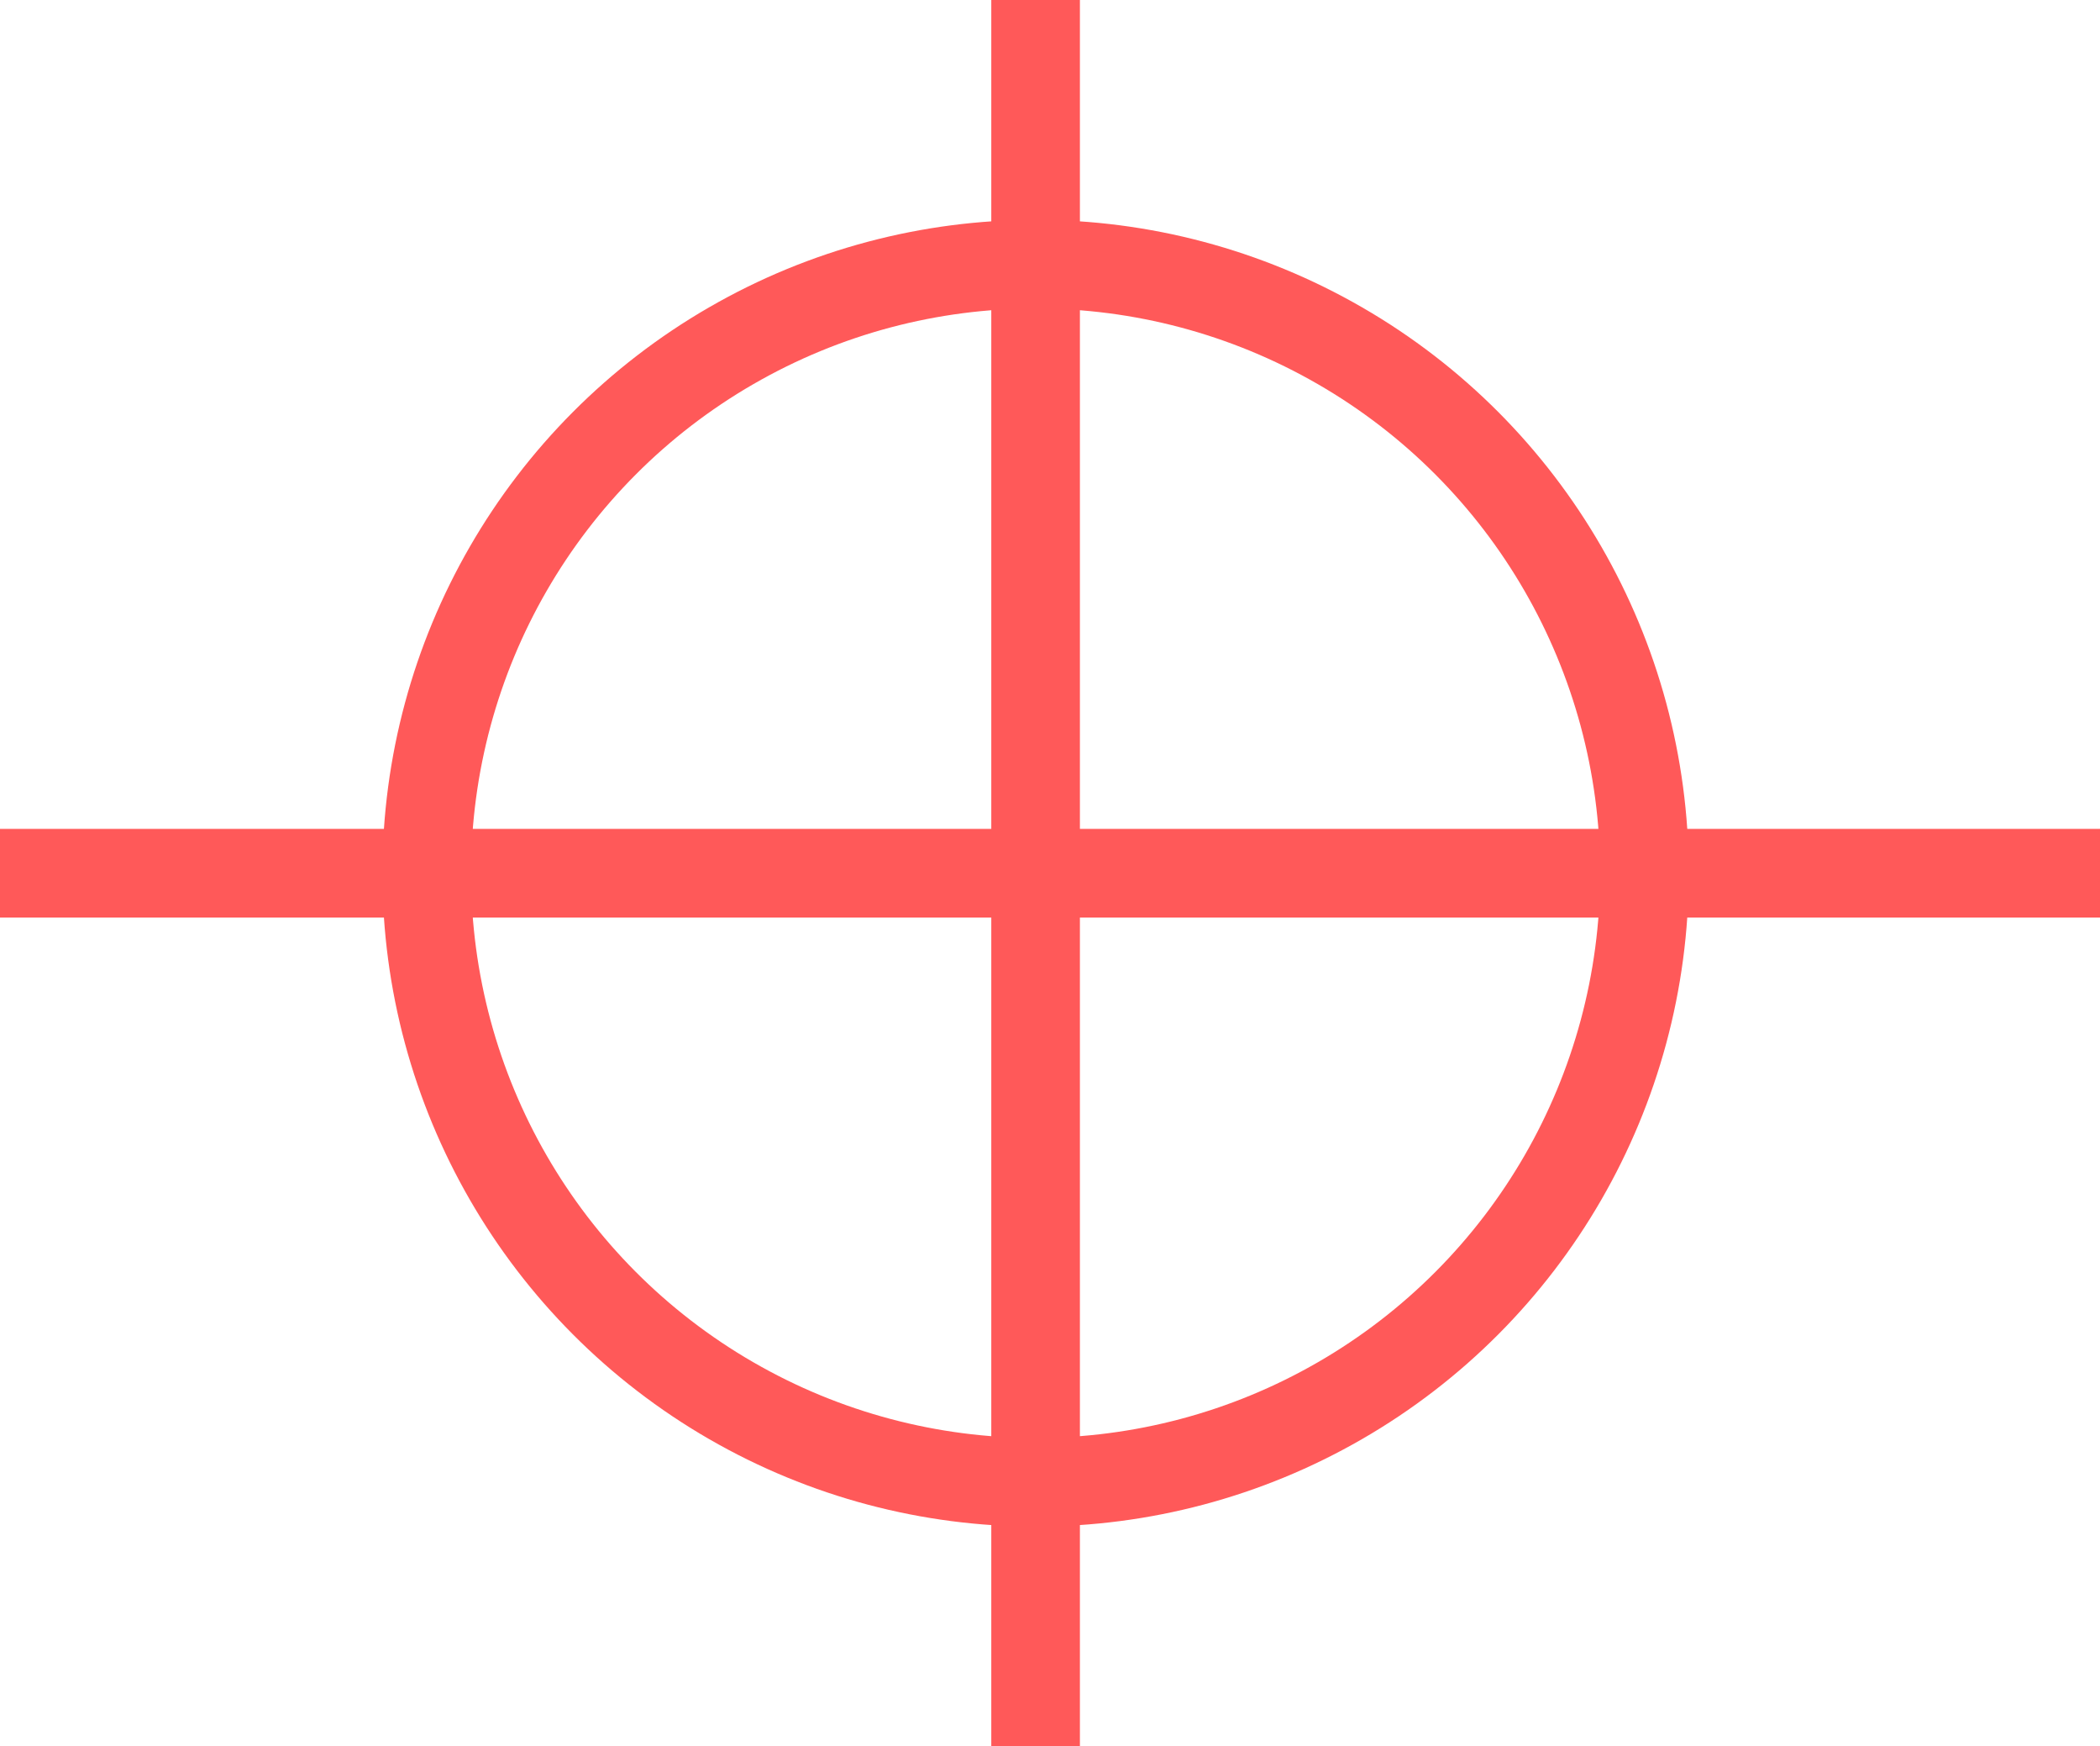
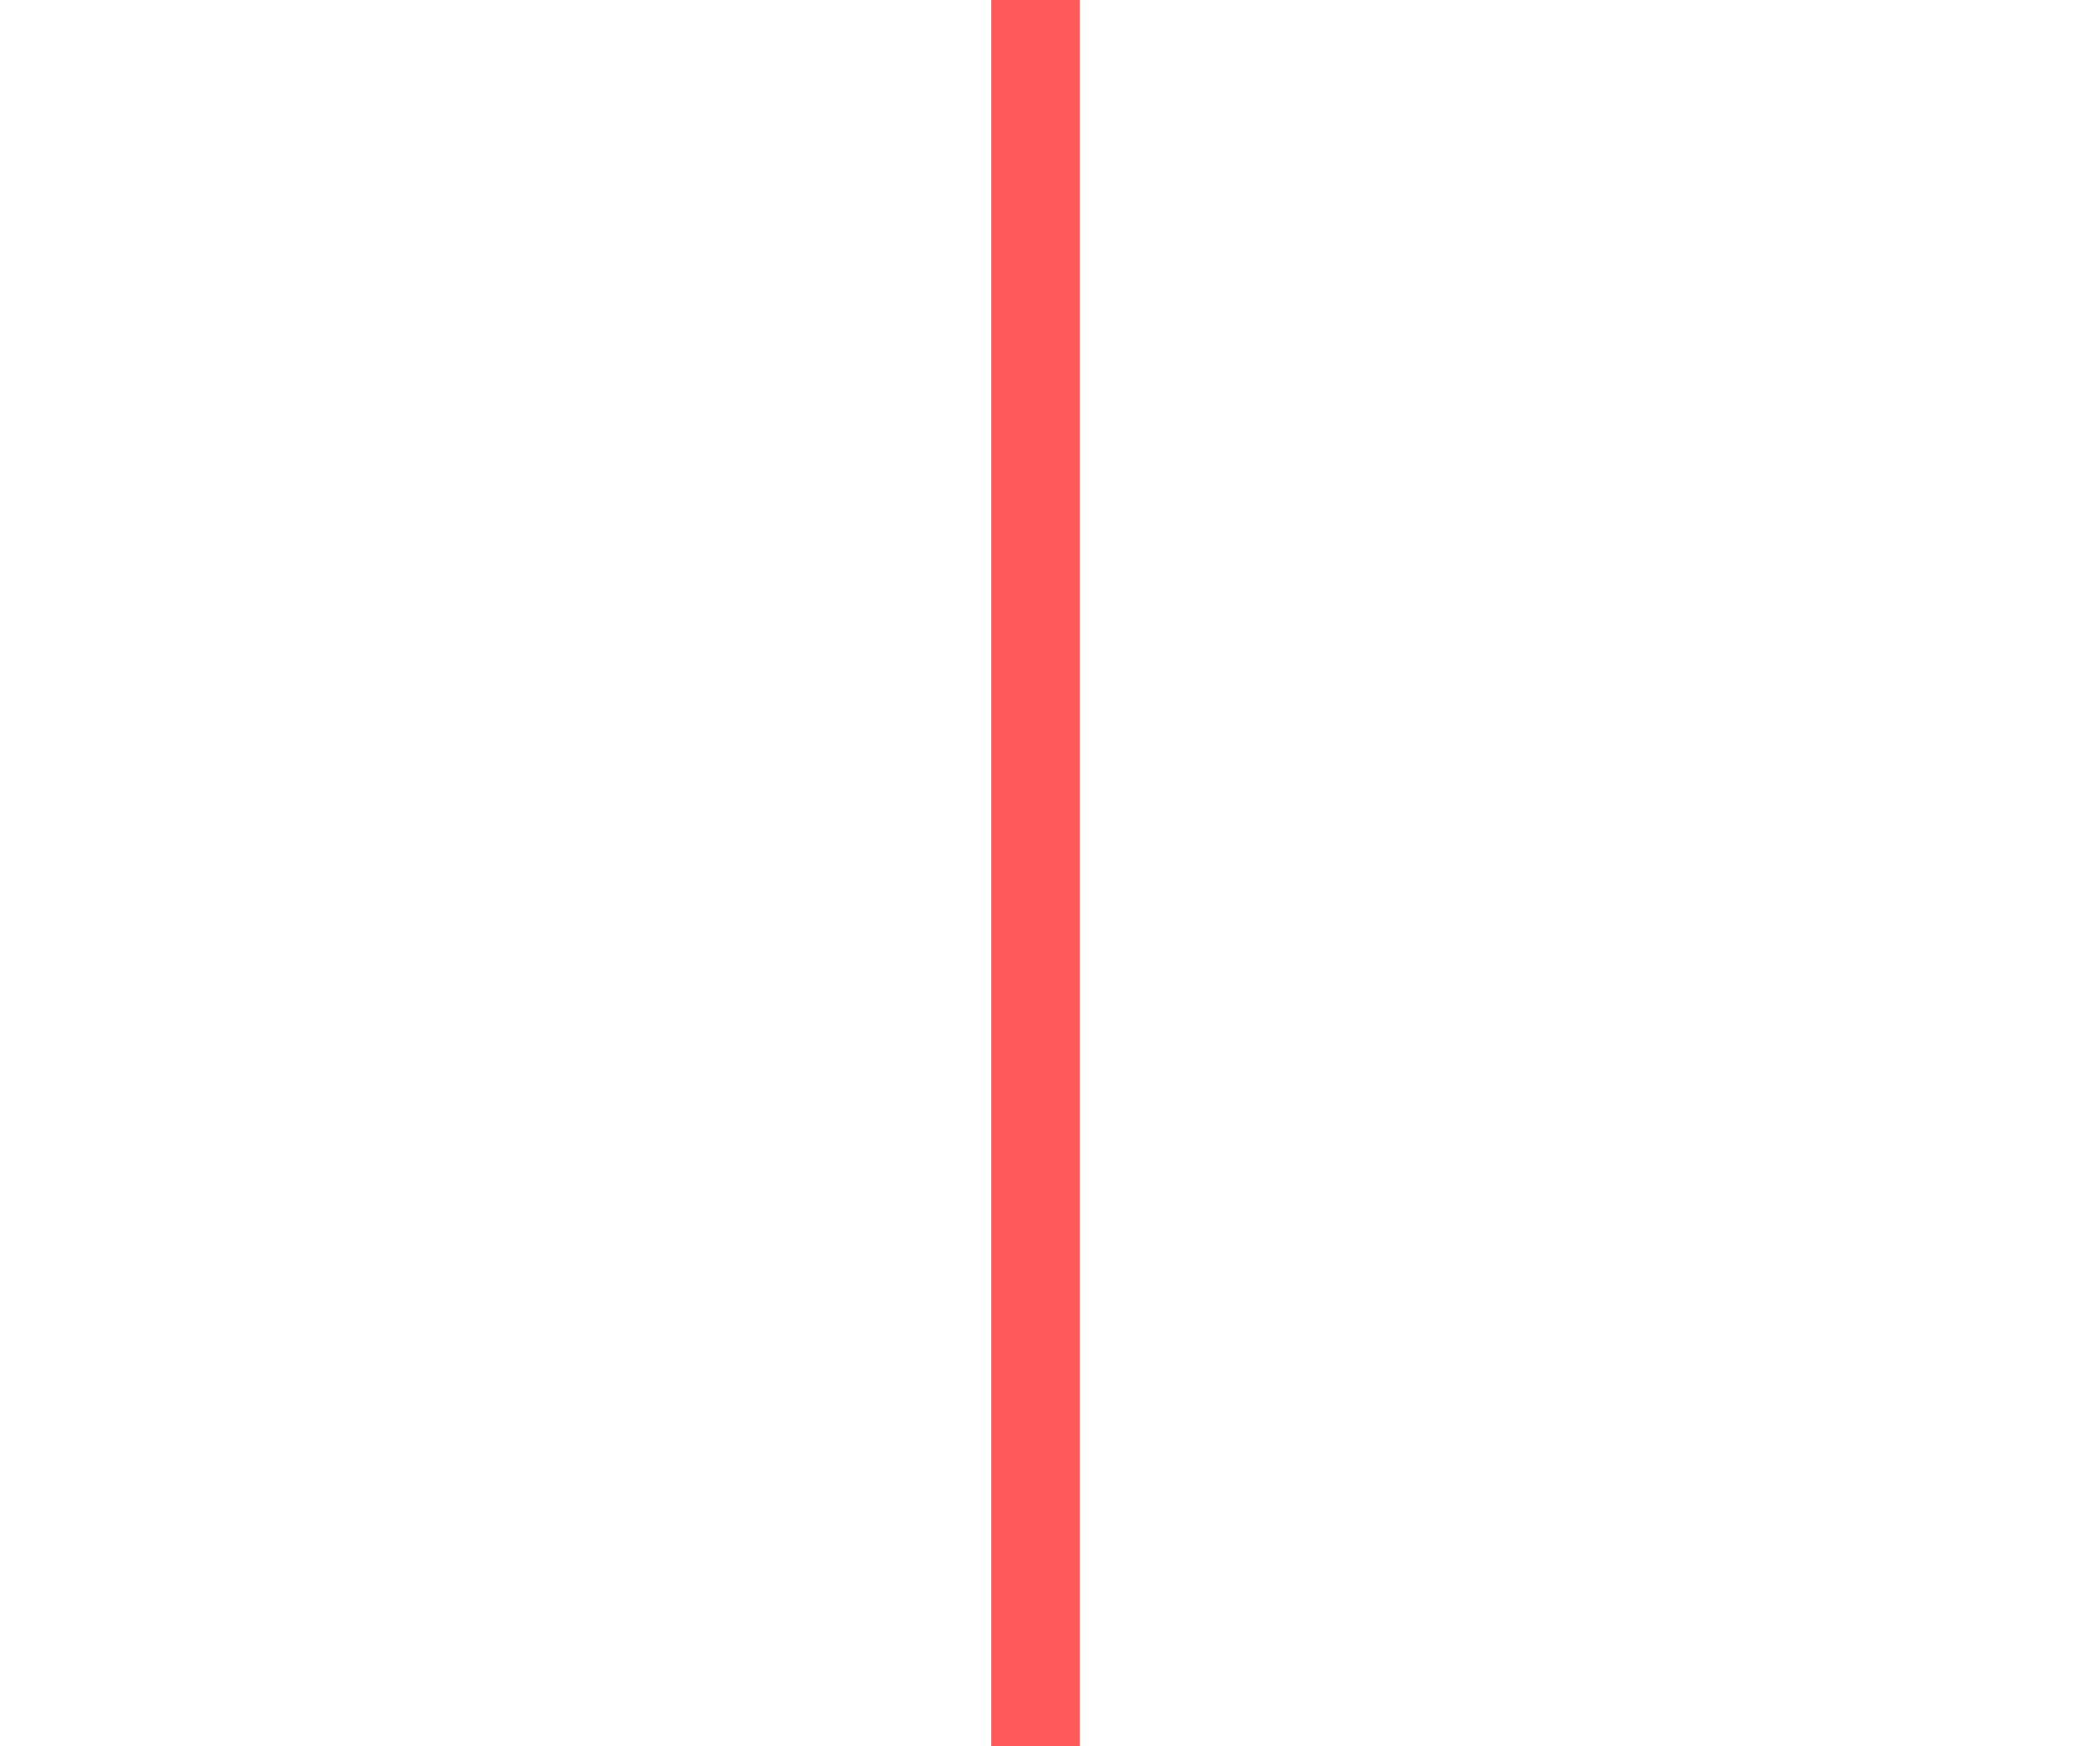
<svg xmlns="http://www.w3.org/2000/svg" viewBox="0 0 47.39 39.39">
  <defs>
    <style>.cls-1{fill:none;stroke:#ff5959;stroke-miterlimit:10;stroke-width:2px;}</style>
  </defs>
  <title>project-icon-drone-war-red</title>
  <g id="Layer_2" data-name="Layer 2">
    <g id="Layer_2_copy_2" data-name="Layer 2 copy 2">
-       <line class="cls-1" y1="19.7" x2="47.39" y2="19.7" />
-       <circle class="cls-1" cx="23.37" cy="19.7" r="13.74" />
      <line class="cls-1" x1="23.37" x2="23.37" y2="39.39" />
    </g>
  </g>
</svg>